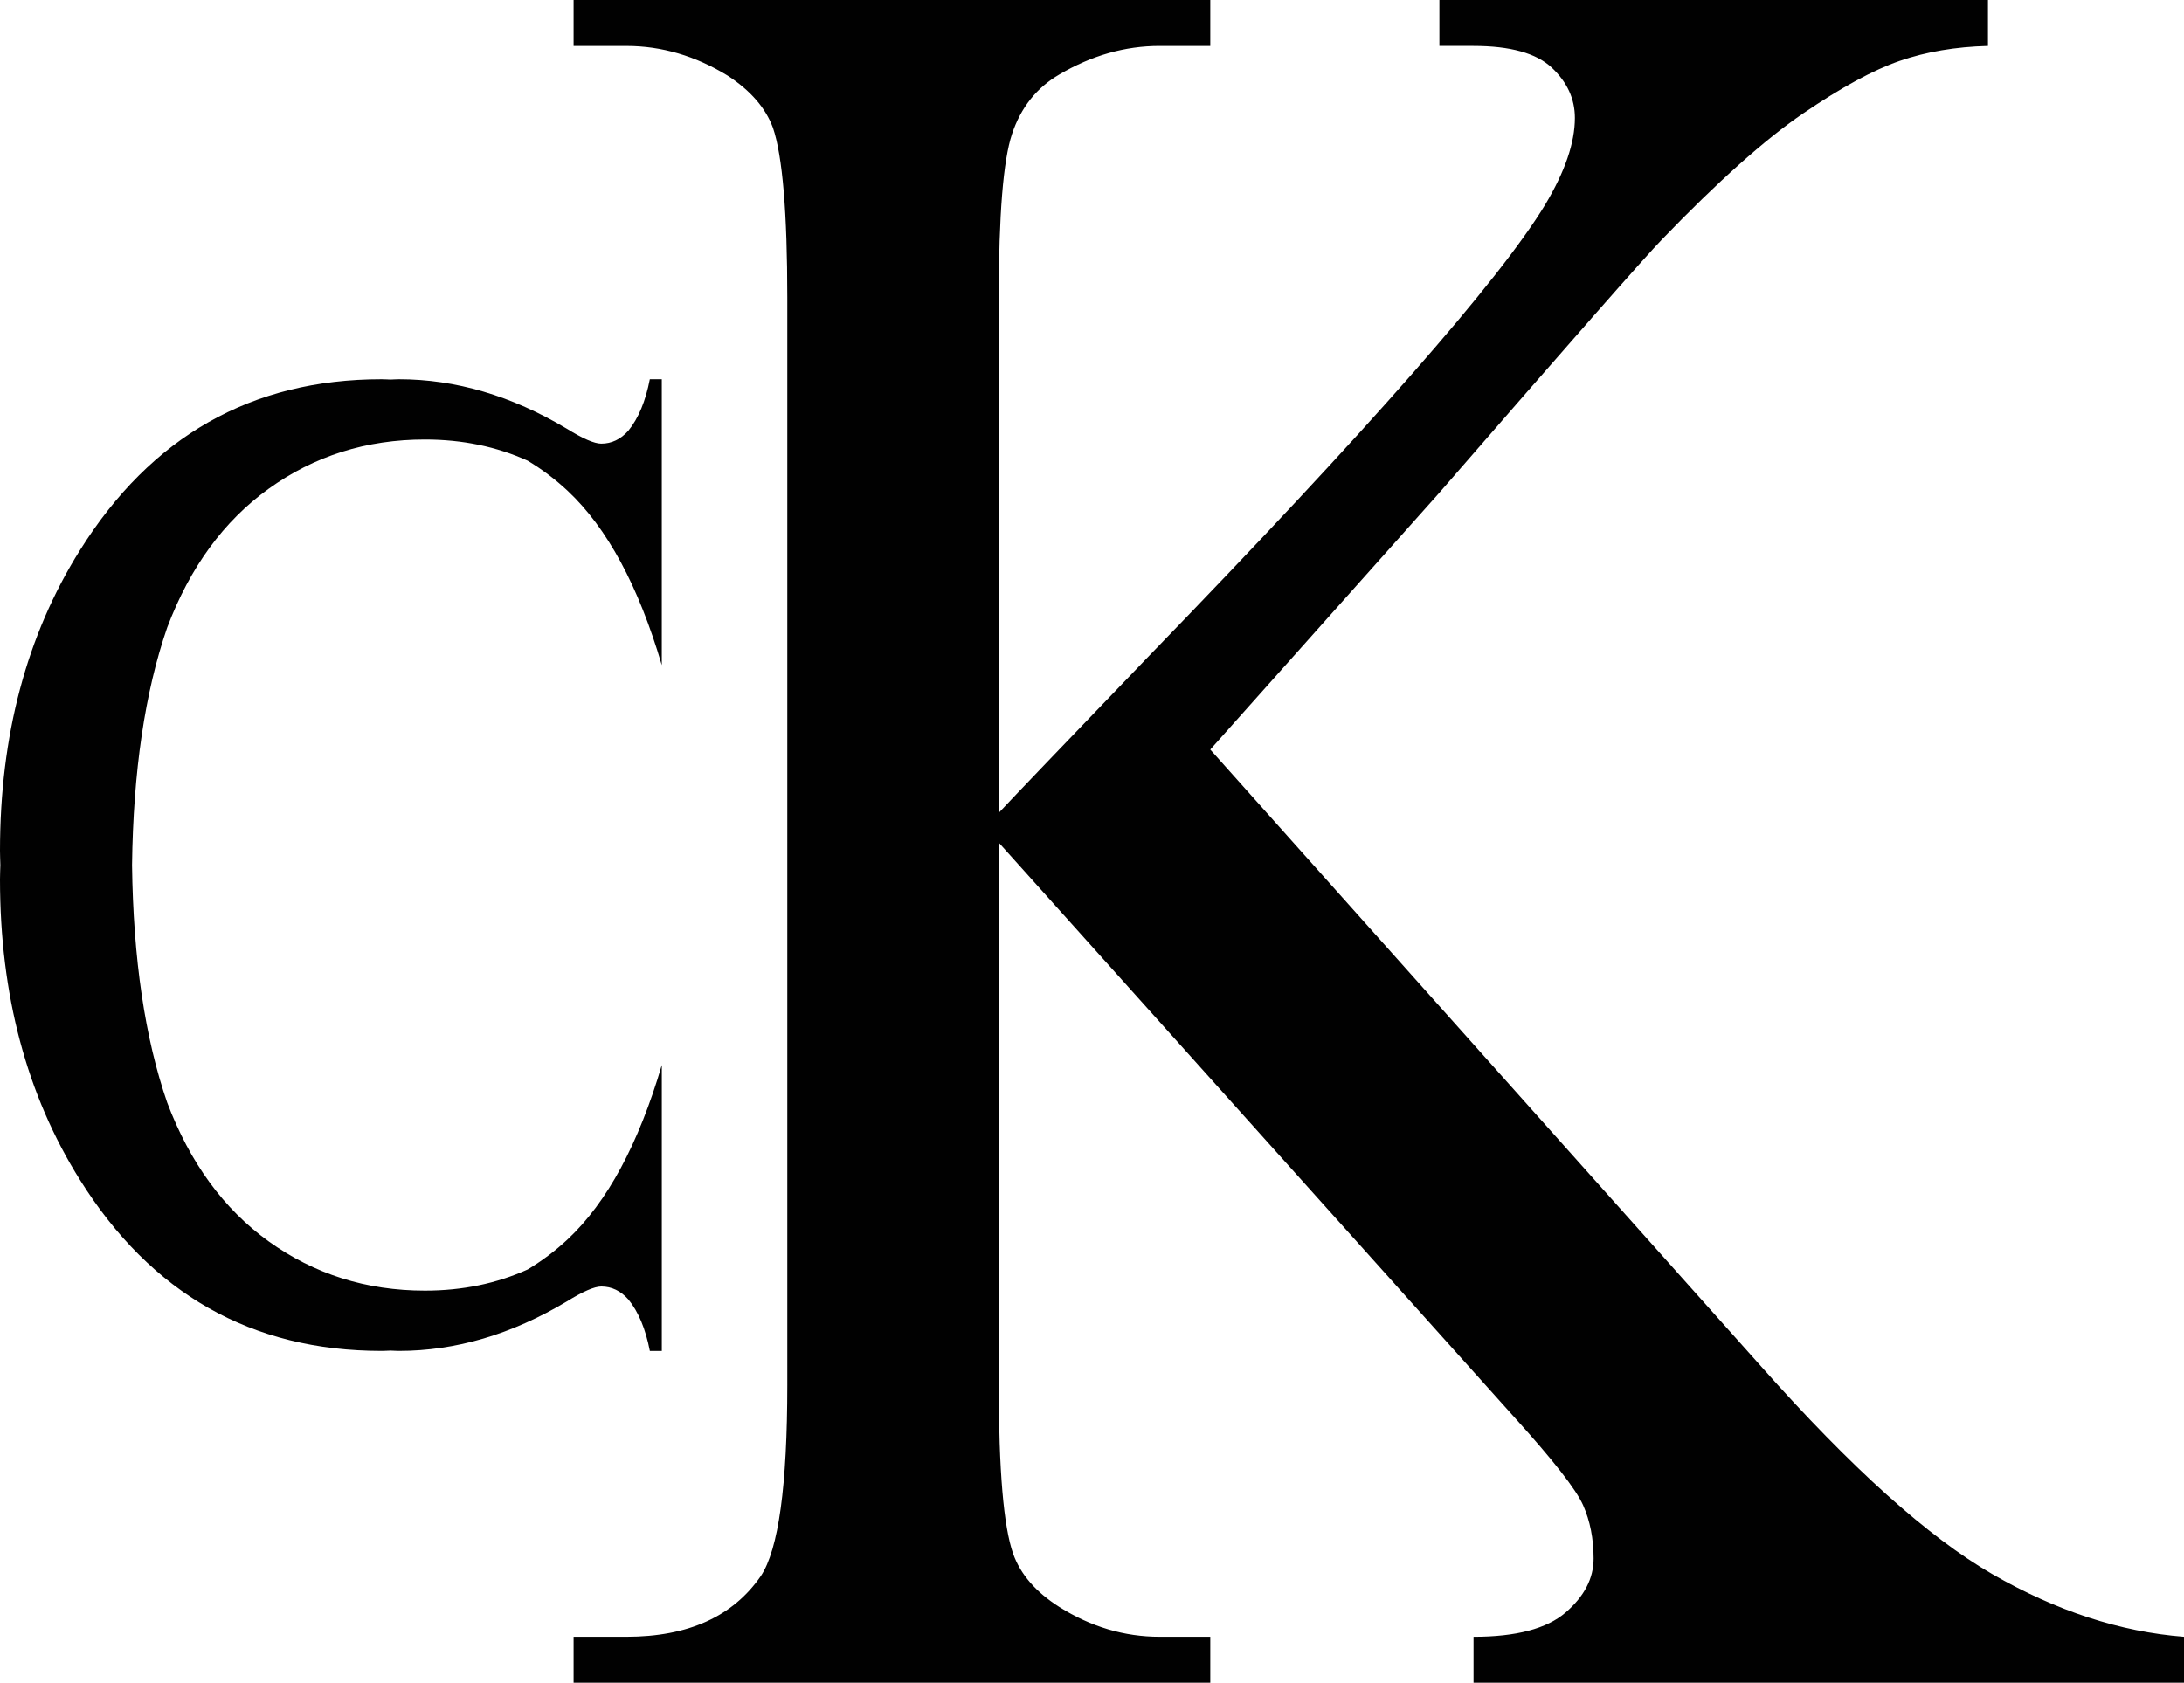
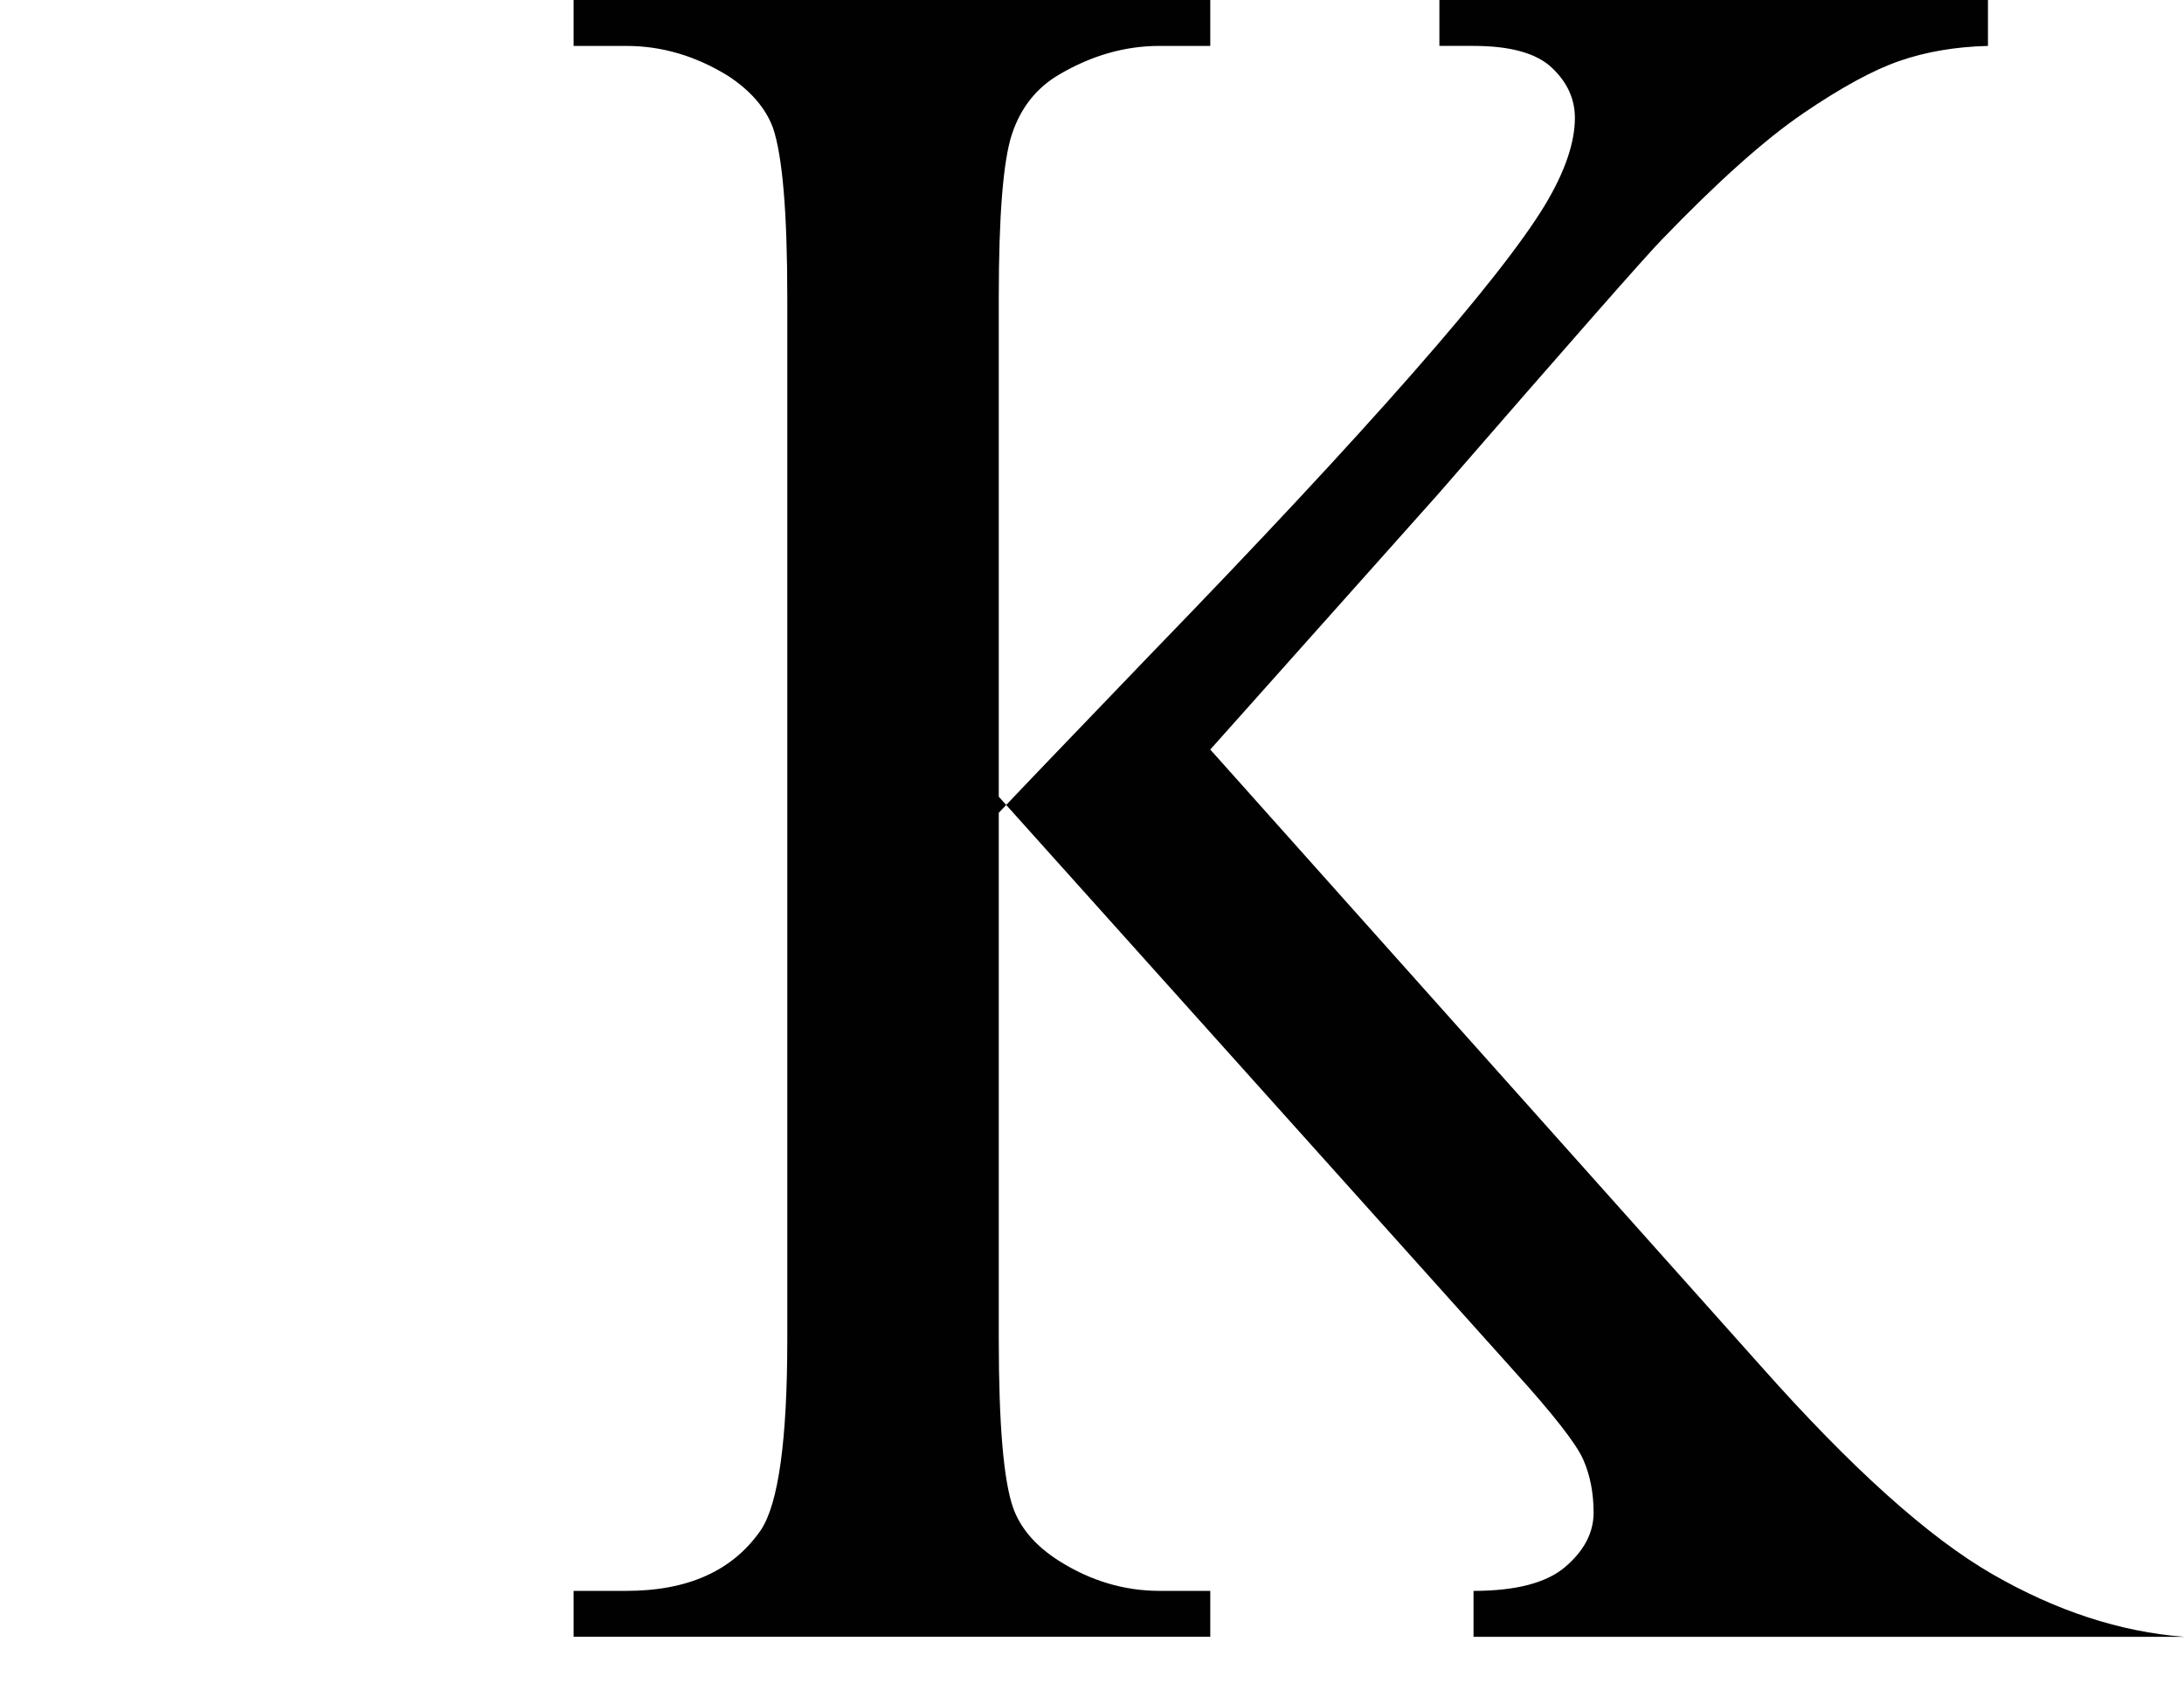
<svg xmlns="http://www.w3.org/2000/svg" id="Layer_2" data-name="Layer 2" viewBox="0 0 1250.21 963.5">
  <defs>
    <style>
      .cls-1 {
        fill: #010101;
      }
    </style>
  </defs>
  <g id="Layer_1-2" data-name="Layer 1">
    <g>
-       <path class="cls-1" d="M692.8,429.17l315.28,353.14c51.71,58.26,95.84,97.94,132.42,119.02,36.57,21.08,73.14,33.04,109.72,35.88v26.29h-406.71v-26.29c24.38,0,41.93-4.62,52.65-13.86,10.72-9.24,16.08-19.54,16.08-30.91s-2-21.55-5.99-30.55c-3.99-9-17.13-25.82-39.41-50.45l-295.1-328.98v310.51c0,48.79,2.73,81,8.2,96.63,4.2,11.84,13.03,22.03,26.48,30.55,18.08,11.37,37.2,17.05,57.38,17.05h29.01v26.29h-364.46v-26.29h30.27c35.31,0,60.95-11.61,76.93-34.82,10.09-15.16,15.13-51.63,15.13-109.42V170.53c0-48.79-2.73-81.24-8.2-97.34-4.2-11.37-12.82-21.32-25.85-29.84-18.5-11.37-37.83-17.05-58.01-17.05h-30.27V0h364.46v26.29h-29.01c-19.76,0-38.88,5.45-57.38,16.34-13.03,7.58-22.07,18.95-27.11,34.11-5.04,15.16-7.57,46.42-7.57,93.79v294.88c8.41-9,37.2-39.08,86.39-90.24,124.85-128.85,200.31-214.82,226.37-257.93,11.35-18.95,17.03-35.53,17.03-49.74,0-10.9-4.41-20.49-13.24-28.78-8.83-8.29-23.75-12.43-44.77-12.43h-19.55V0h314.02v26.29c-18.5.47-35.31,3.32-50.44,8.53-15.13,5.21-33.63,15.28-55.49,30.2-21.86,14.92-48.76,38.96-80.71,72.12-9.25,9.47-51.92,58.03-128,145.66l-130.53,146.37Z" />
-       <path class="cls-1" d="M325.01,709.56c-7.21,6.77-14.88,12.46-22.91,17.3-17.76,8.04-37.35,12.13-58.84,12.13-33.54,0-63.38-9.42-89.53-28.25-25.68-18.5-44.99-44.99-58.01-79.39-12.78-36.94-19.45-82.33-20.13-136.03.68-53.69,7.36-99.09,20.13-136.03,13.02-34.39,32.32-60.89,58-79.38,26.15-18.83,55.99-28.25,89.53-28.25,21.48,0,41.07,4.09,58.84,12.13,8.03,4.84,15.7,10.54,22.91,17.3,22.59,21.2,40.52,54.5,53.84,99.75v-163.71h-6.85c-2.43,12.56-6.51,22.37-12.25,29.43-4.41,4.97-9.6,7.46-15.55,7.46-3.97,0-10.59-2.88-19.86-8.63-31.55-18.83-63.55-28.25-95.98-28.25-1.6,0-3.16.14-4.74.18-1.74-.04-3.43-.18-5.18-.18-74.36,0-131.94,32.7-172.77,98.09C15.22,363.87,0,421.16,0,487.08c0,2.77.14,5.49.2,8.24-.06,2.75-.2,5.47-.2,8.24,0,65.92,15.22,123.21,45.67,171.86,40.82,65.4,98.41,98.09,172.77,98.09,1.76,0,3.45-.14,5.18-.18,1.59.04,3.15.18,4.74.18,32.43,0,64.43-9.42,95.98-28.25,9.27-5.75,15.89-8.63,19.86-8.63,5.96,0,11.14,2.49,15.55,7.46,5.74,7.06,9.82,16.87,12.25,29.43h6.85v-163.71c-13.32,45.25-31.25,78.56-53.84,99.75Z" />
+       <path class="cls-1" d="M692.8,429.17l315.28,353.14c51.71,58.26,95.84,97.94,132.42,119.02,36.57,21.08,73.14,33.04,109.72,35.88h-406.71v-26.29c24.38,0,41.93-4.62,52.65-13.86,10.72-9.24,16.08-19.54,16.08-30.91s-2-21.55-5.99-30.55c-3.99-9-17.13-25.82-39.41-50.45l-295.1-328.98v310.51c0,48.79,2.73,81,8.2,96.63,4.2,11.84,13.03,22.03,26.48,30.55,18.08,11.37,37.2,17.05,57.38,17.05h29.01v26.29h-364.46v-26.29h30.27c35.31,0,60.95-11.61,76.93-34.82,10.09-15.16,15.13-51.63,15.13-109.42V170.53c0-48.79-2.73-81.24-8.2-97.34-4.2-11.37-12.82-21.32-25.85-29.84-18.5-11.37-37.83-17.05-58.01-17.05h-30.27V0h364.46v26.29h-29.01c-19.76,0-38.88,5.45-57.38,16.34-13.03,7.58-22.07,18.95-27.11,34.11-5.04,15.16-7.57,46.42-7.57,93.79v294.88c8.41-9,37.2-39.08,86.39-90.24,124.85-128.85,200.31-214.82,226.37-257.93,11.35-18.95,17.03-35.53,17.03-49.74,0-10.9-4.41-20.49-13.24-28.78-8.83-8.29-23.75-12.43-44.77-12.43h-19.55V0h314.02v26.29c-18.5.47-35.31,3.32-50.44,8.53-15.13,5.21-33.63,15.28-55.49,30.2-21.86,14.92-48.76,38.96-80.71,72.12-9.25,9.47-51.92,58.03-128,145.66l-130.53,146.37Z" />
    </g>
  </g>
</svg>